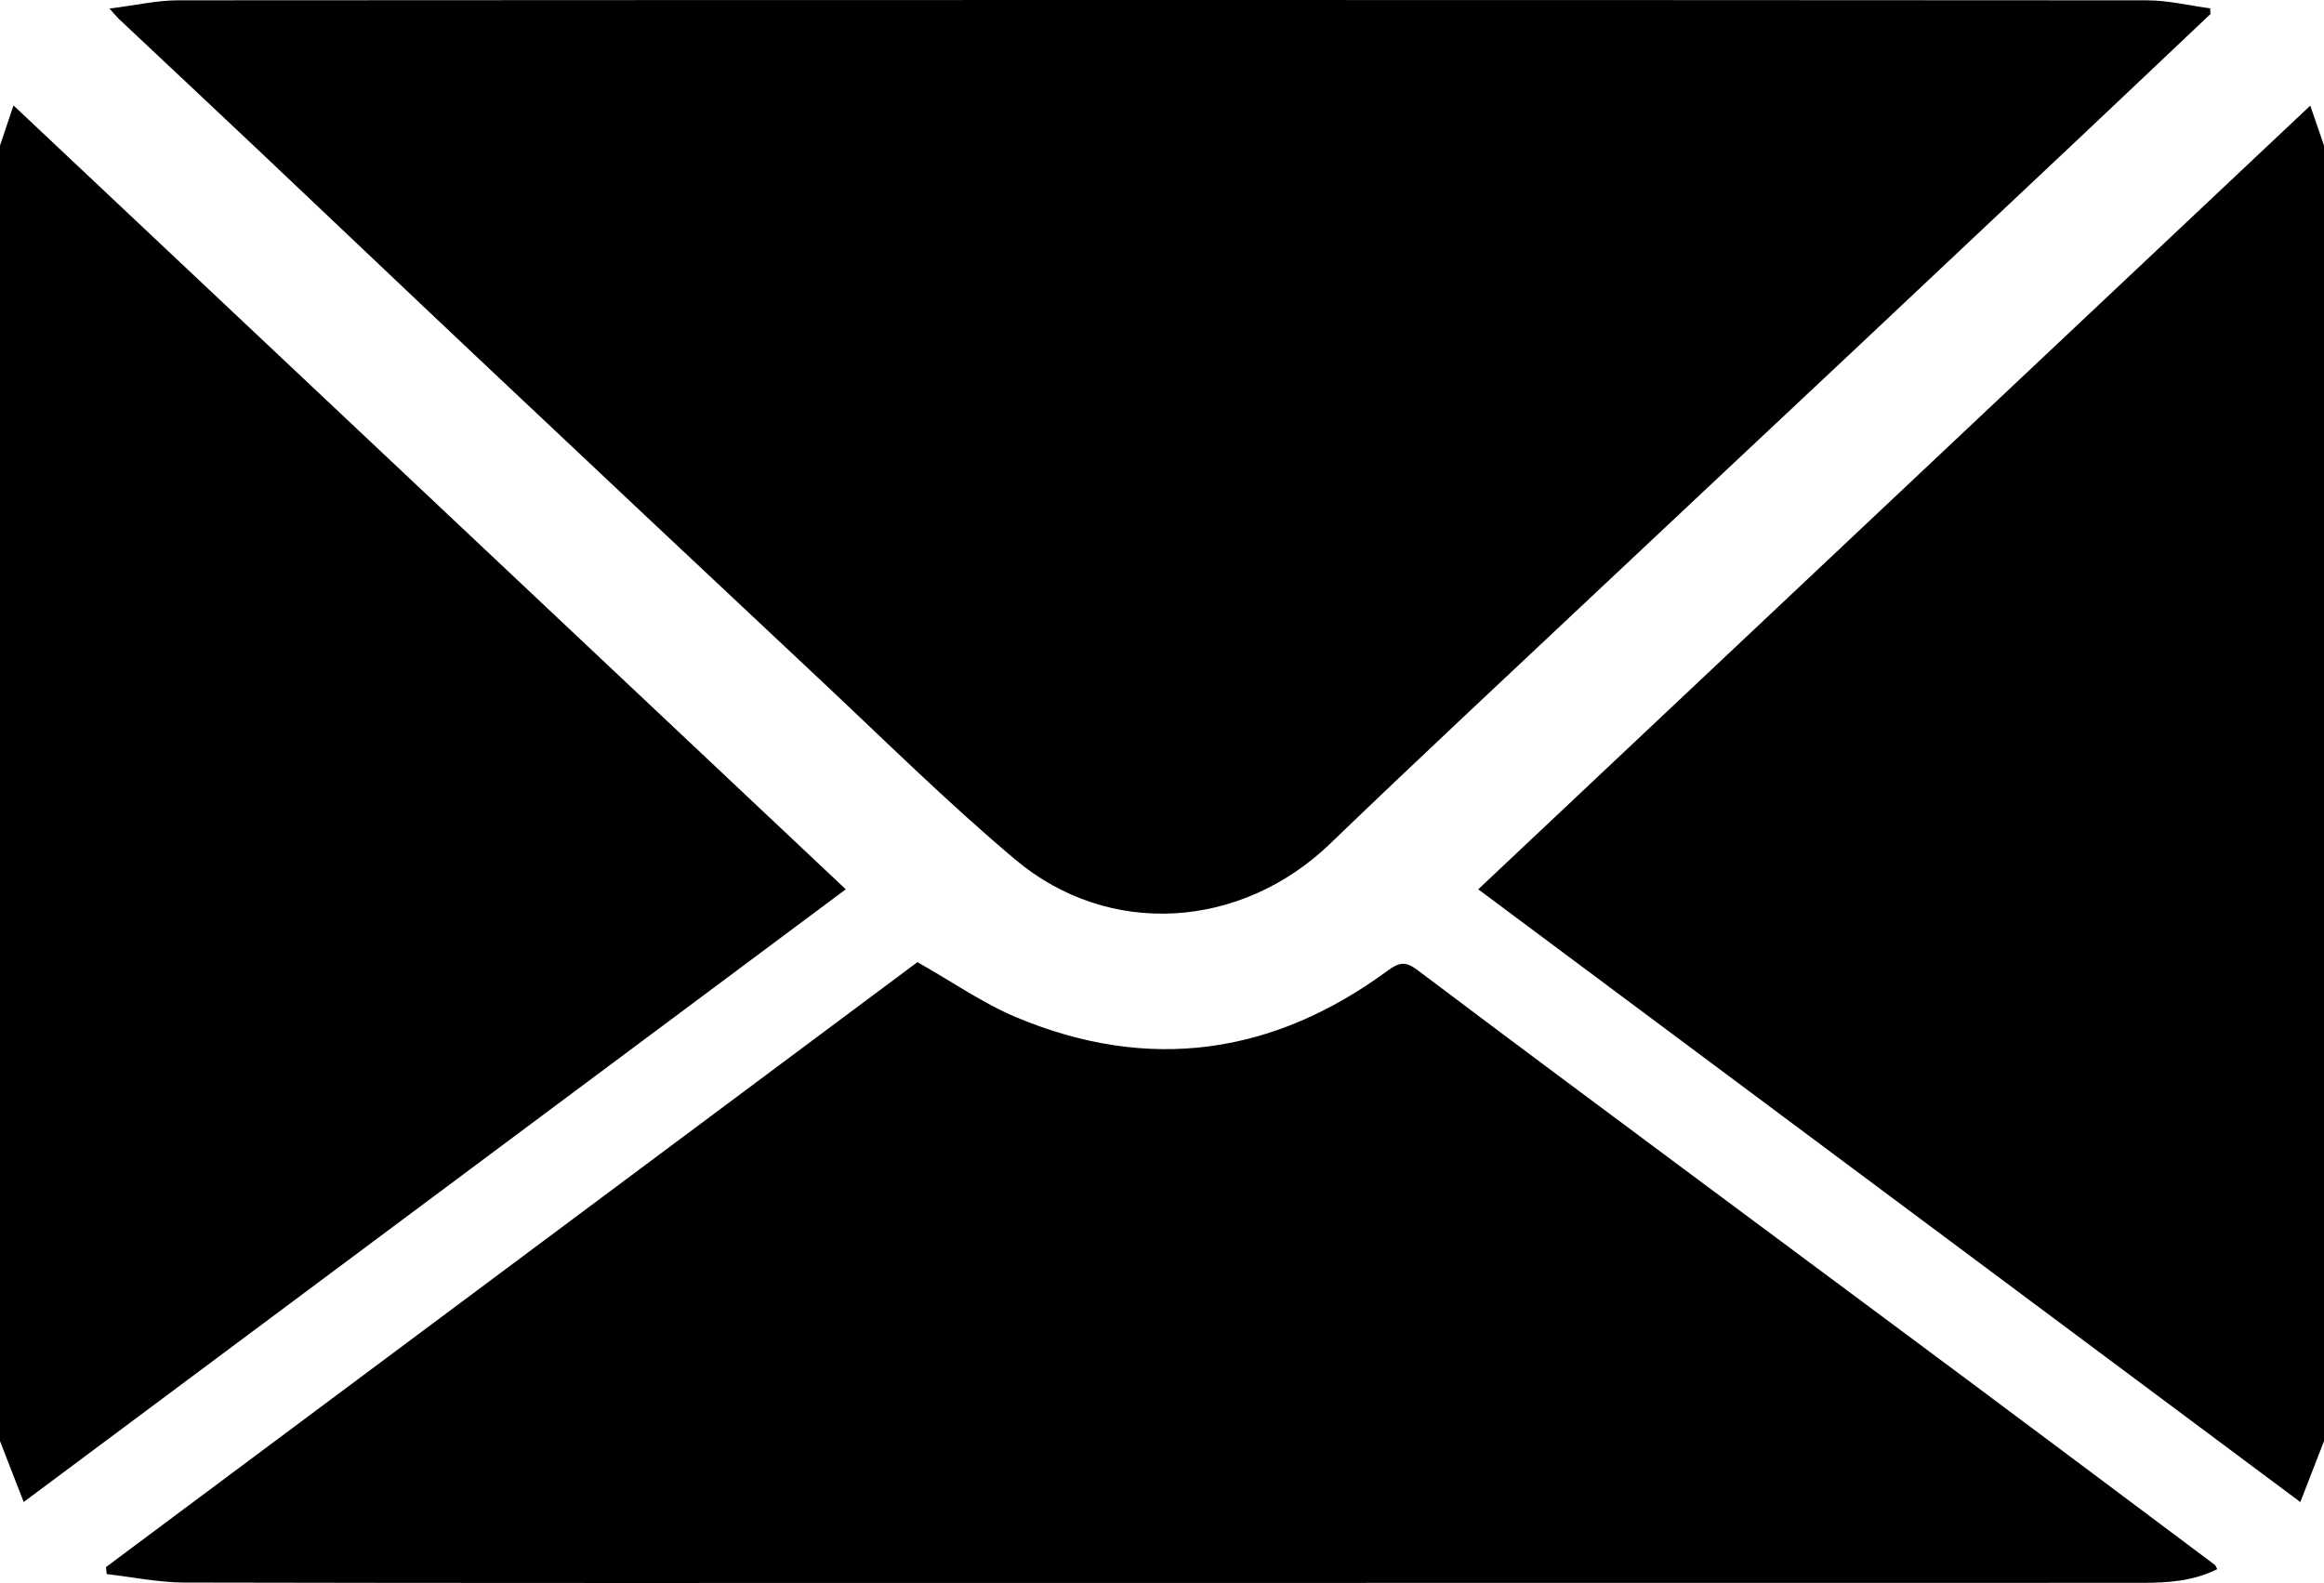
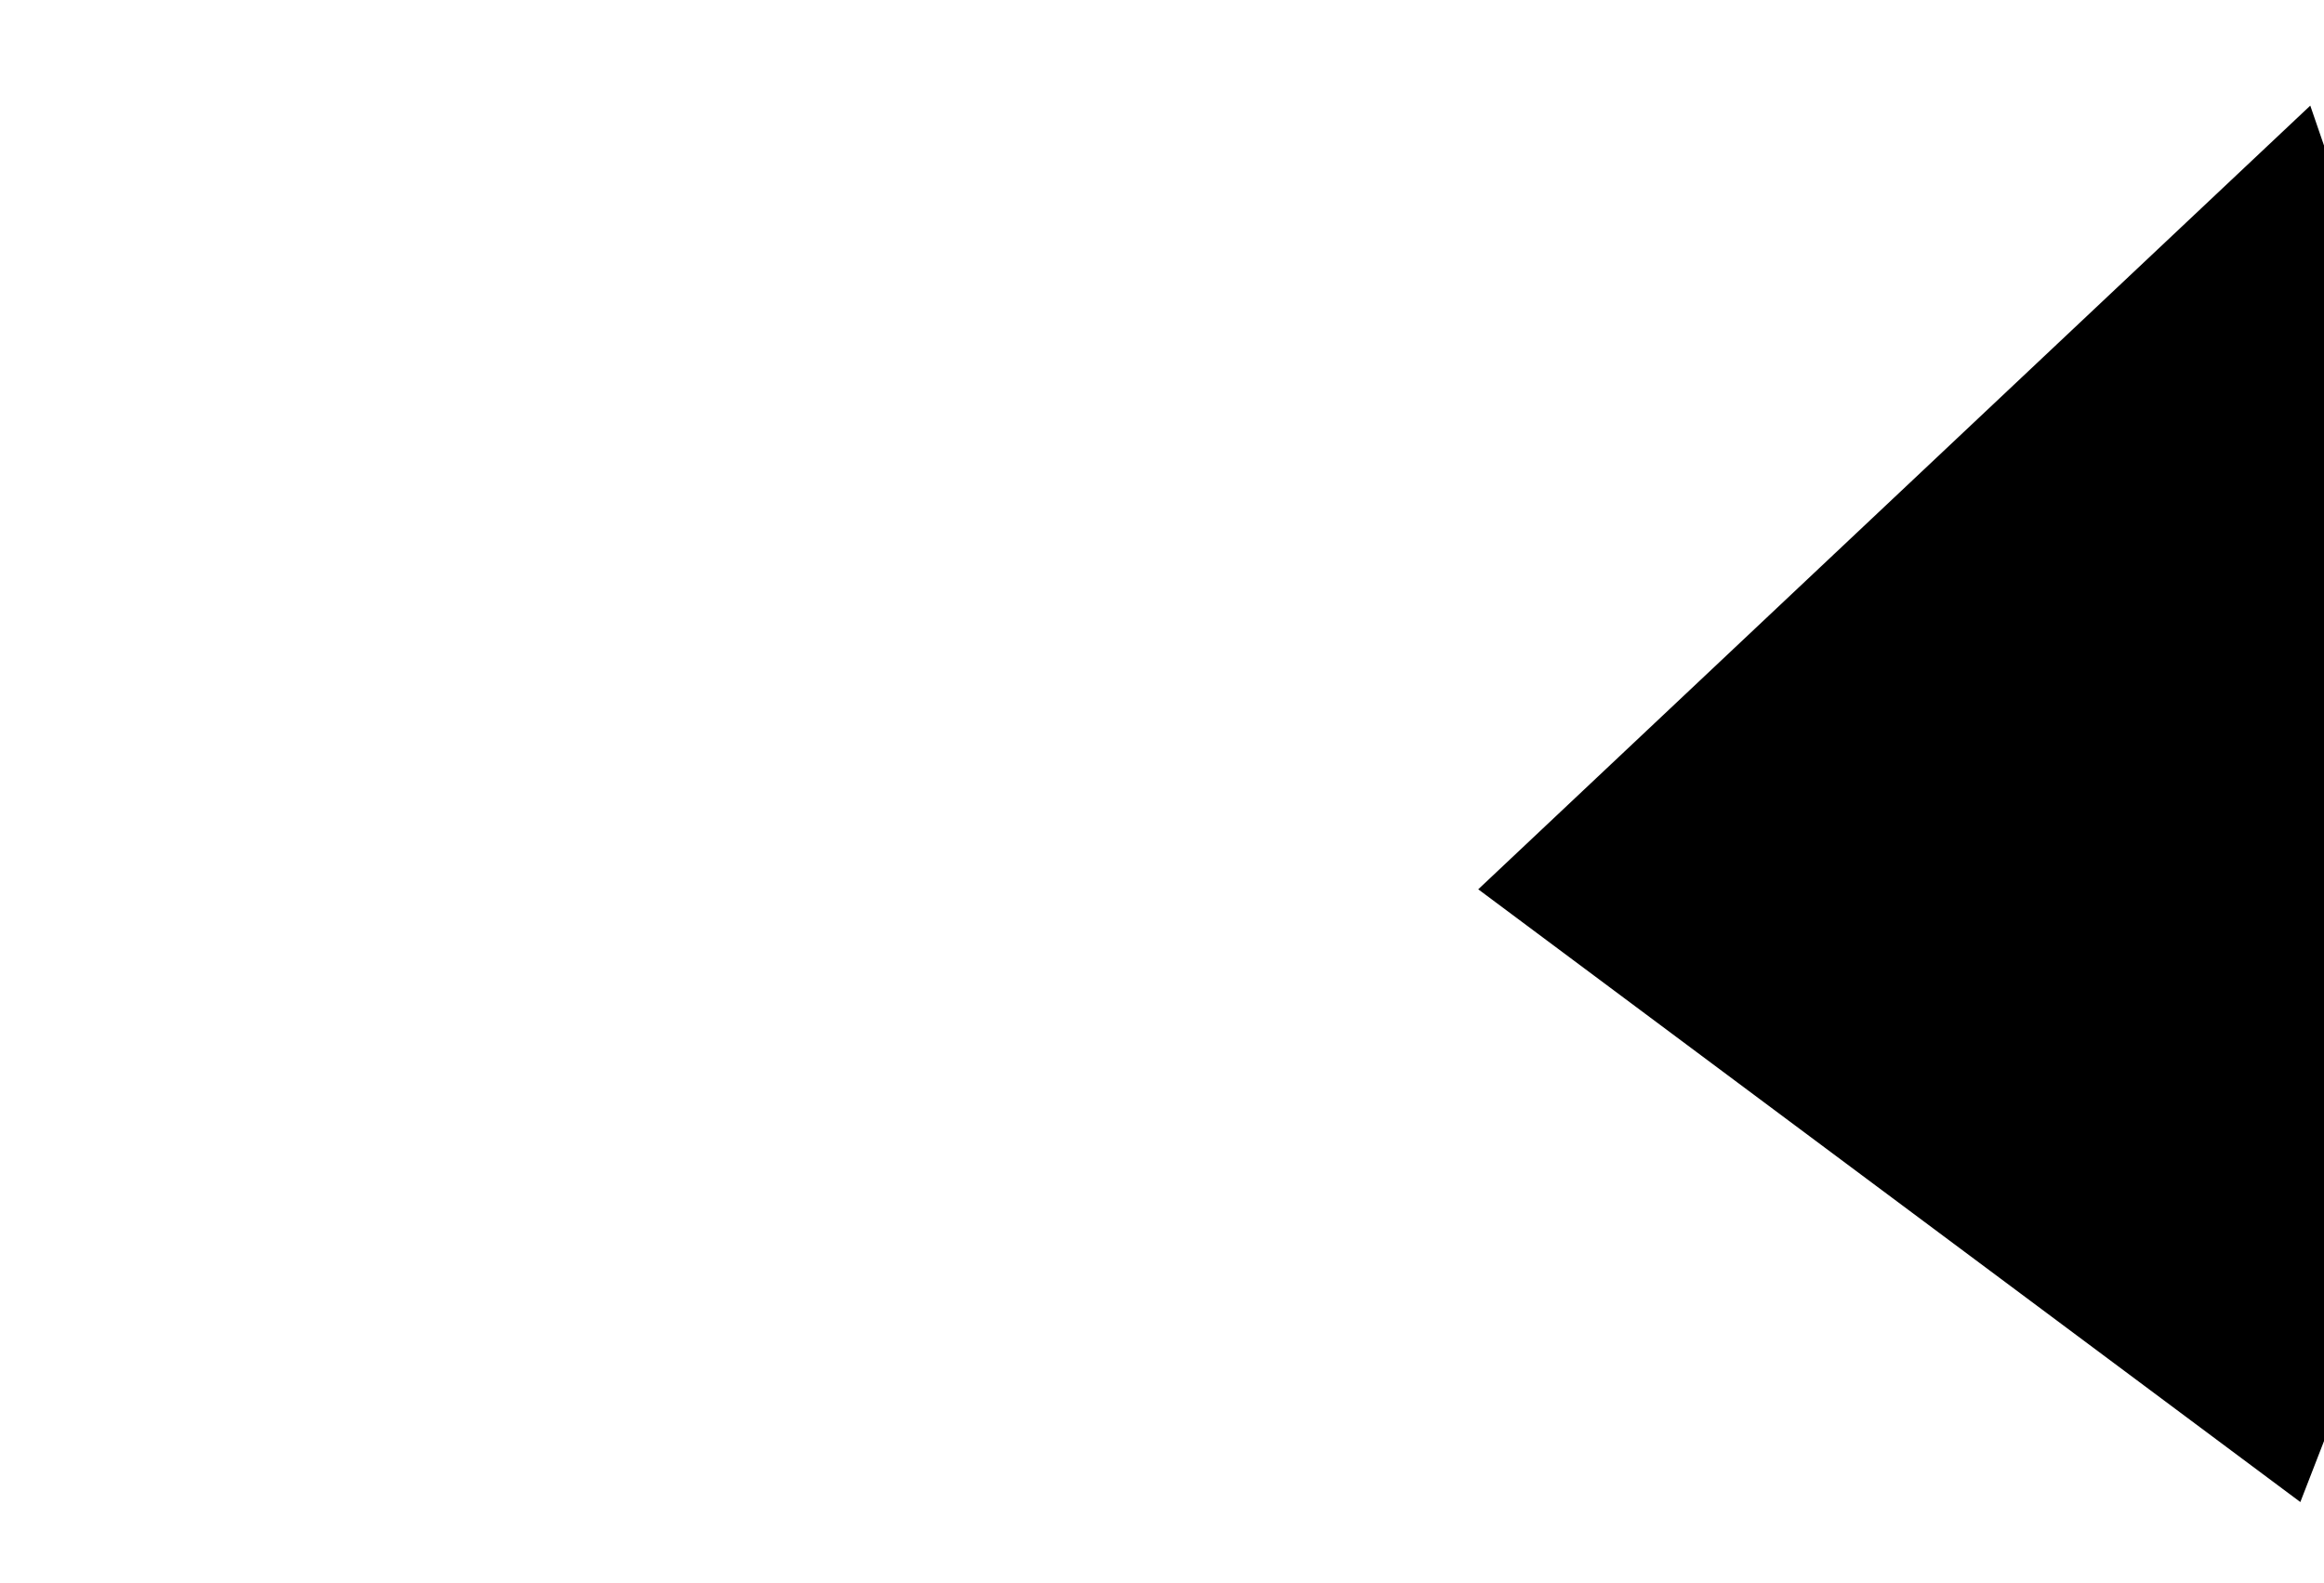
<svg xmlns="http://www.w3.org/2000/svg" version="1.1" x="0px" y="0px" width="626px" height="426.427px" viewBox="0 0 626 426.427" style="enable-background:new 0 0 626 426.427;" xml:space="preserve">
  <defs>

</defs>
  <g>
-     <path d="M0,39.205c1.098-3.27,2.197-6.539,3.631-10.808c74.964,70.609,149.363,140.685,224.19,211.164    C153.838,294.705,80.409,349.436,6.382,404.613C4.053,398.626,2.026,393.415,0,388.205C0,271.872,0,155.539,0,39.205z" />
    <path d="M626,388.205c-2.024,5.215-4.049,10.431-6.372,16.418c-74.012-55.167-147.439-109.899-221.445-165.062    c74.74-70.401,149.062-140.408,224.122-211.11c1.393,4.054,2.544,7.404,3.695,10.754C626,155.539,626,271.872,626,388.205z" />
-     <path d="M29.486,2.306c7.138-0.891,12.84-2.221,18.543-2.224c176.767-0.109,353.534-0.11,530.301,0.006    c5.664,0.004,11.327,1.405,16.99,2.155c0.036,0.508,0.073,1.017,0.109,1.525C583.61,14.95,571.807,26.15,559.968,37.312    c-20.091,18.942-40.192,37.873-60.312,56.784c-23.154,21.763-46.358,43.473-69.495,65.254    c-23.994,22.587-48.118,45.039-71.846,67.903c-23.898,23.028-59.495,25.61-84.866,4.271    c-18.437-15.507-35.592-32.548-53.195-49.037c-30.475-28.547-60.879-57.172-91.266-85.814    c-19.856-18.716-39.613-37.537-59.444-56.279C57.083,28.618,44.565,16.902,32.078,5.153C31.605,4.707,31.198,4.192,29.486,2.306z" />
-     <path d="M247.121,259.181c9.415,5.318,17.683,11.131,26.791,14.929c35.543,14.821,68.986,10.095,99.882-12.636    c3.061-2.252,4.801-2.588,7.985-0.186c26.562,20.037,53.285,39.861,79.976,59.726c23.087,17.183,46.214,34.312,69.289,51.51    c21.873,16.303,43.702,32.664,65.539,49.015c0.236,0.177,0.32,0.557,0.65,1.163c-6.408,3.226-13.275,3.685-20.188,3.686    c-100.639,0.027-201.279,0.025-301.918,0.027c-75.146,0.002-150.293,0.063-225.439-0.104c-6.985-0.016-13.966-1.49-20.949-2.287    c-0.062-0.629-0.124-1.259-0.185-1.888C101.581,367.69,174.609,313.243,247.121,259.181z" />
  </g>
</svg>